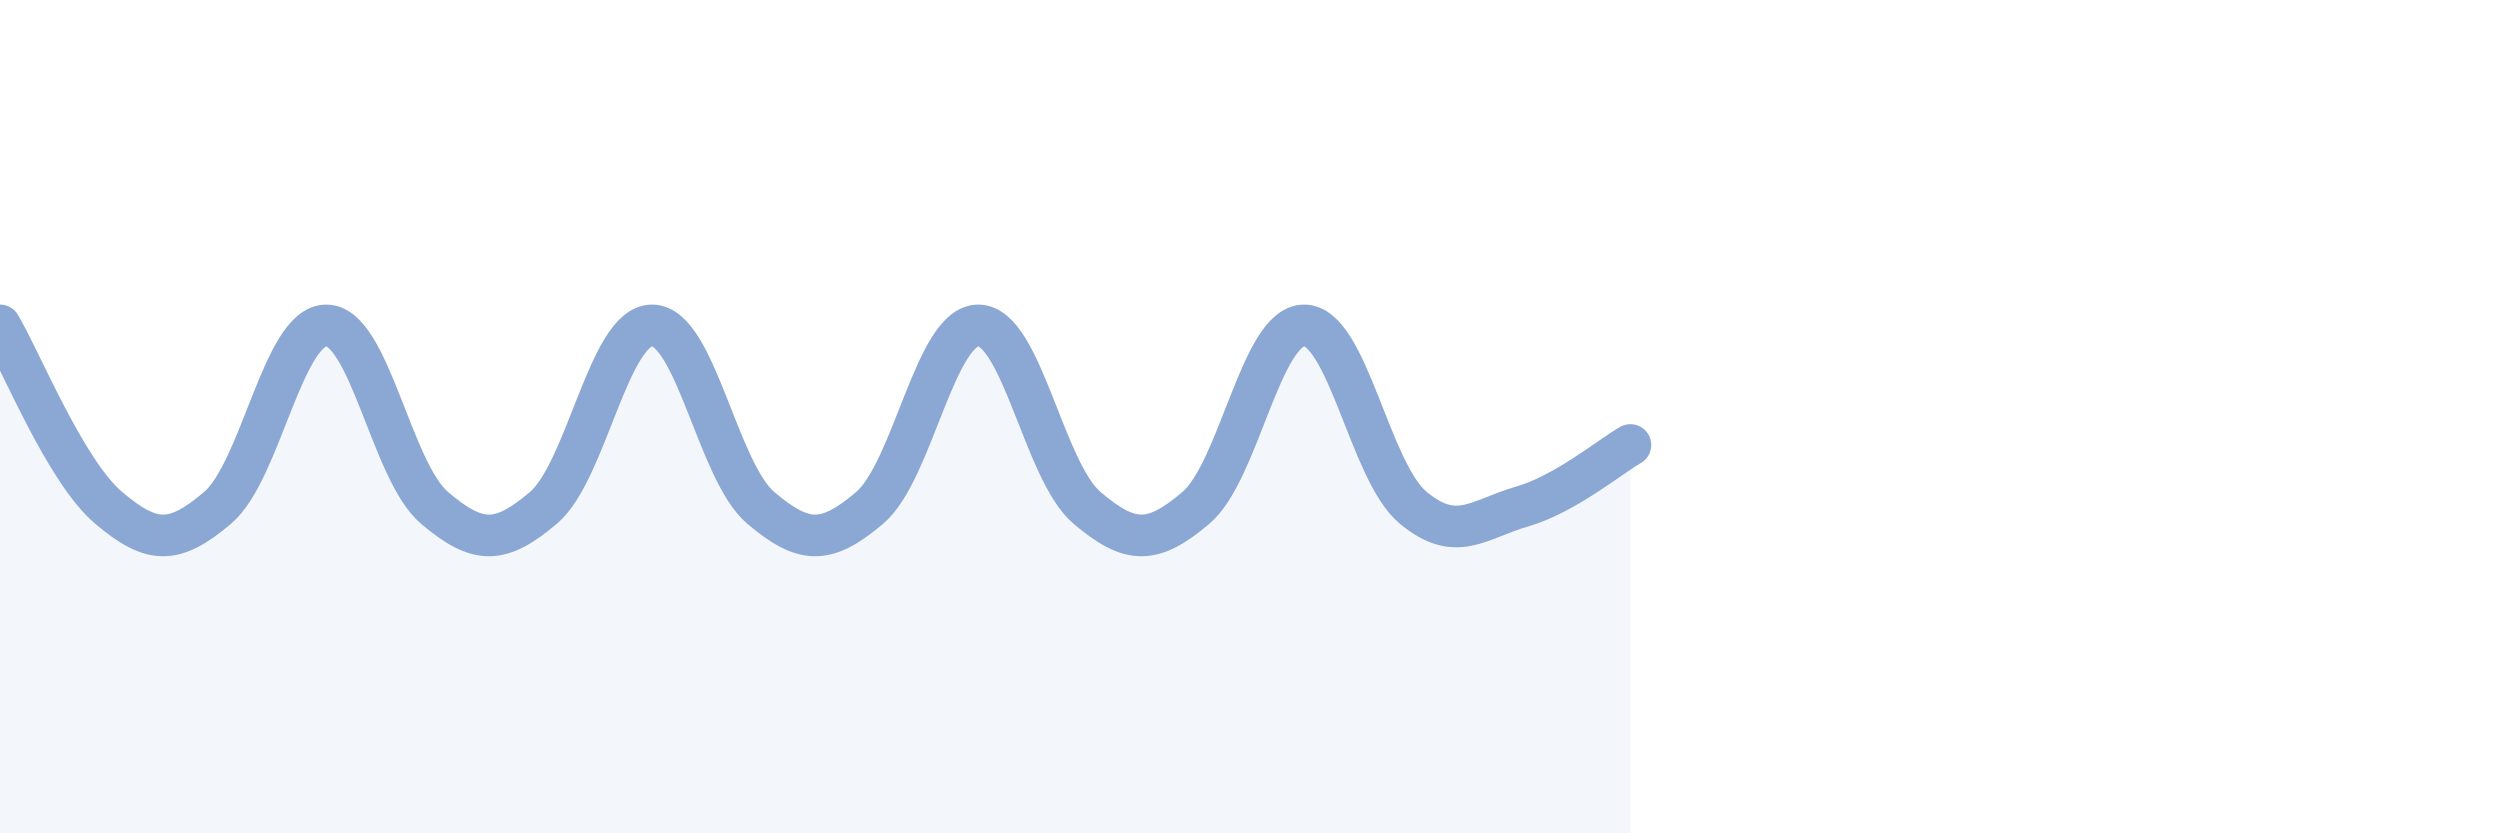
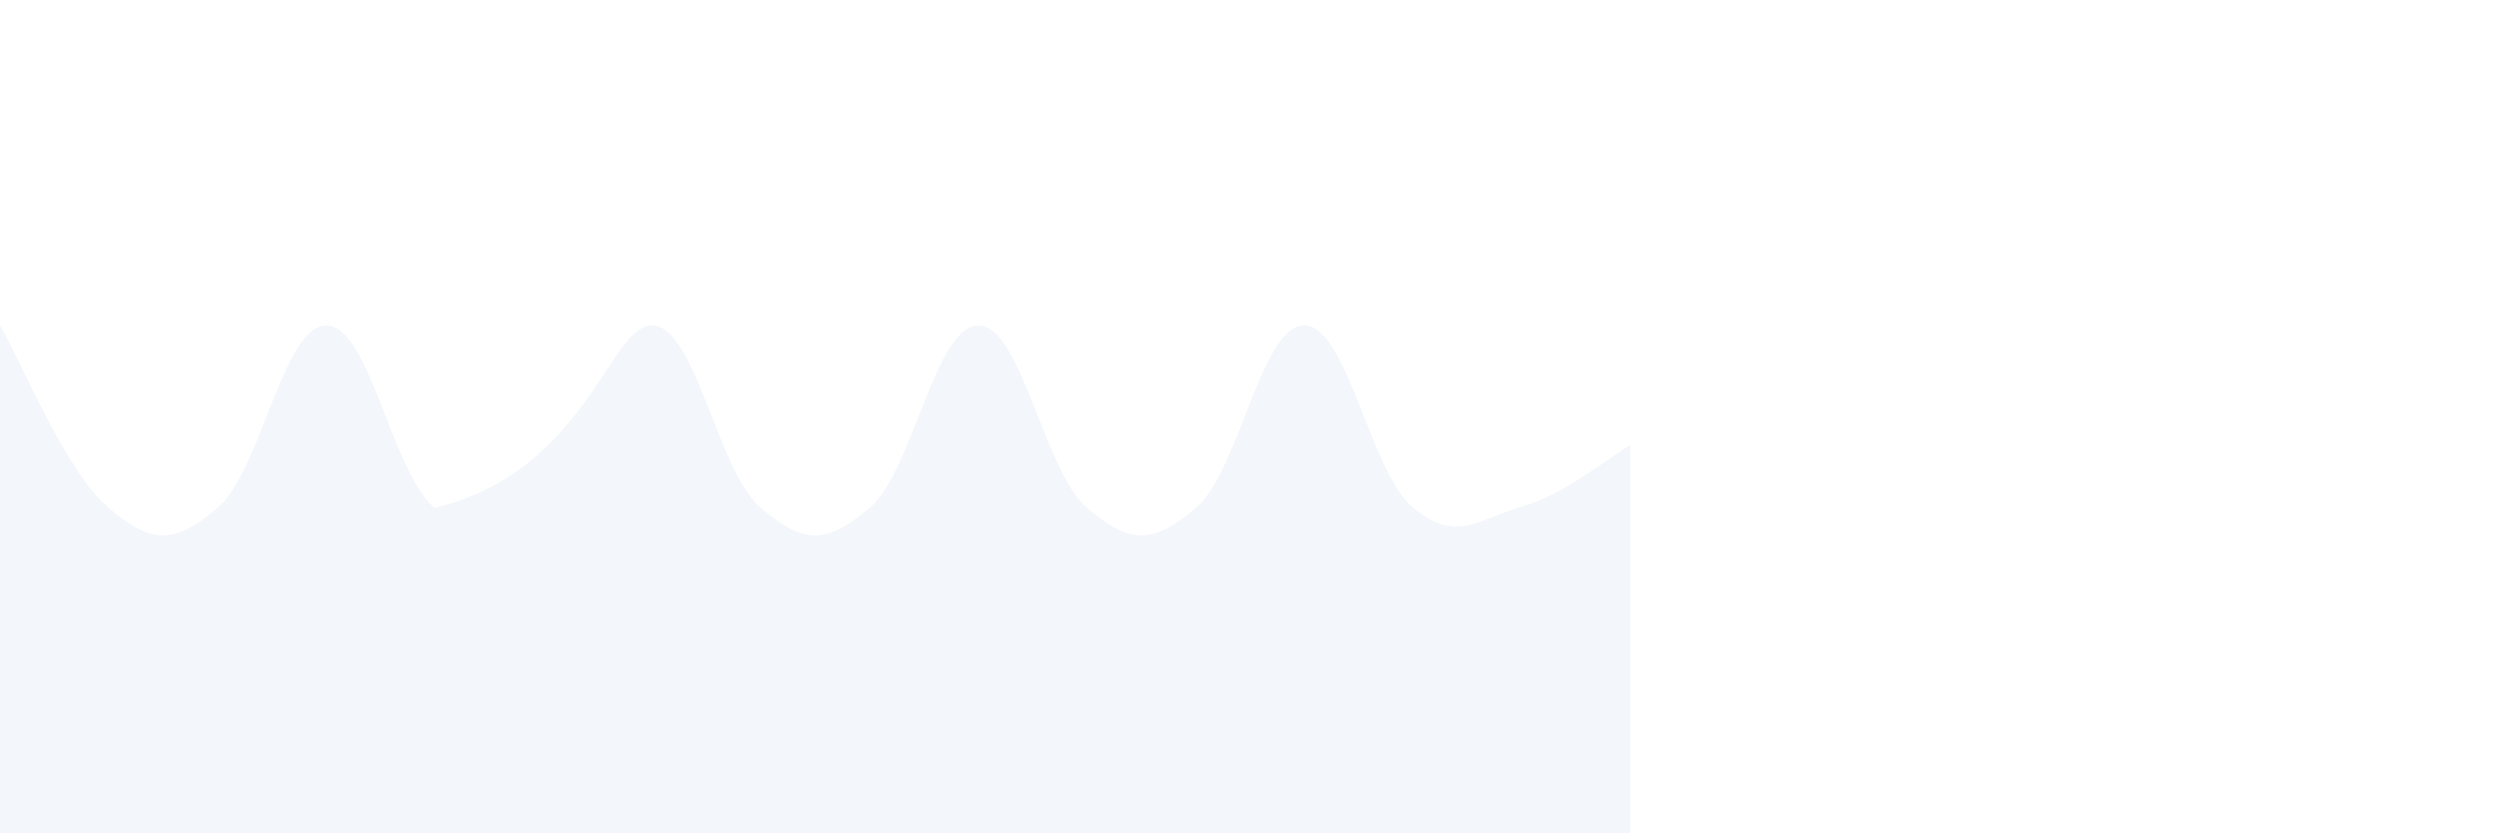
<svg xmlns="http://www.w3.org/2000/svg" width="60" height="20" viewBox="0 0 60 20">
-   <path d="M 0,7.81 C 0.52,8.69 1.57,11.31 2.61,12.19 C 3.65,13.07 4.18,13.07 5.22,12.19 C 6.26,11.31 6.79,7.81 7.83,7.81 C 8.87,7.81 9.39,11.31 10.43,12.19 C 11.47,13.07 12,13.07 13.04,12.19 C 14.08,11.31 14.61,7.81 15.65,7.81 C 16.69,7.81 17.22,11.31 18.26,12.19 C 19.3,13.07 19.83,13.07 20.87,12.19 C 21.91,11.31 22.44,7.81 23.48,7.81 C 24.52,7.81 25.05,11.31 26.09,12.19 C 27.13,13.07 27.66,13.07 28.7,12.19 C 29.74,11.31 30.26,7.81 31.3,7.81 C 32.34,7.81 32.87,11.31 33.91,12.18 C 34.95,13.05 35.48,12.46 36.52,12.16 C 37.56,11.86 38.61,10.98 39.13,10.68L39.13 20L0 20Z" fill="#8ba7d3" opacity="0.1" stroke-linecap="round" stroke-linejoin="round" />
-   <path d="M 0,7.81 C 0.52,8.69 1.57,11.31 2.61,12.19 C 3.65,13.07 4.18,13.07 5.22,12.19 C 6.26,11.31 6.79,7.81 7.83,7.81 C 8.87,7.81 9.39,11.31 10.43,12.19 C 11.47,13.07 12,13.07 13.04,12.19 C 14.08,11.31 14.61,7.81 15.65,7.81 C 16.69,7.81 17.22,11.31 18.26,12.19 C 19.3,13.07 19.83,13.07 20.87,12.19 C 21.91,11.31 22.44,7.81 23.48,7.81 C 24.52,7.81 25.05,11.31 26.09,12.19 C 27.13,13.07 27.66,13.07 28.7,12.19 C 29.74,11.31 30.26,7.81 31.3,7.81 C 32.34,7.81 32.87,11.31 33.91,12.18 C 34.95,13.05 35.48,12.46 36.52,12.16 C 37.56,11.86 38.61,10.98 39.13,10.68" stroke="#8ba7d3" stroke-width="1" fill="none" stroke-linecap="round" stroke-linejoin="round" />
+   <path d="M 0,7.81 C 0.52,8.69 1.57,11.31 2.61,12.19 C 3.65,13.07 4.18,13.07 5.22,12.19 C 6.26,11.31 6.79,7.81 7.83,7.81 C 8.87,7.81 9.39,11.31 10.43,12.19 C 14.08,11.31 14.61,7.81 15.65,7.81 C 16.69,7.81 17.22,11.31 18.26,12.19 C 19.3,13.07 19.83,13.07 20.87,12.19 C 21.91,11.31 22.44,7.81 23.48,7.81 C 24.52,7.81 25.05,11.31 26.09,12.19 C 27.13,13.07 27.66,13.07 28.7,12.19 C 29.74,11.31 30.26,7.81 31.3,7.81 C 32.34,7.81 32.87,11.31 33.91,12.18 C 34.95,13.05 35.48,12.46 36.52,12.16 C 37.56,11.86 38.61,10.98 39.13,10.68L39.13 20L0 20Z" fill="#8ba7d3" opacity="0.1" stroke-linecap="round" stroke-linejoin="round" />
</svg>